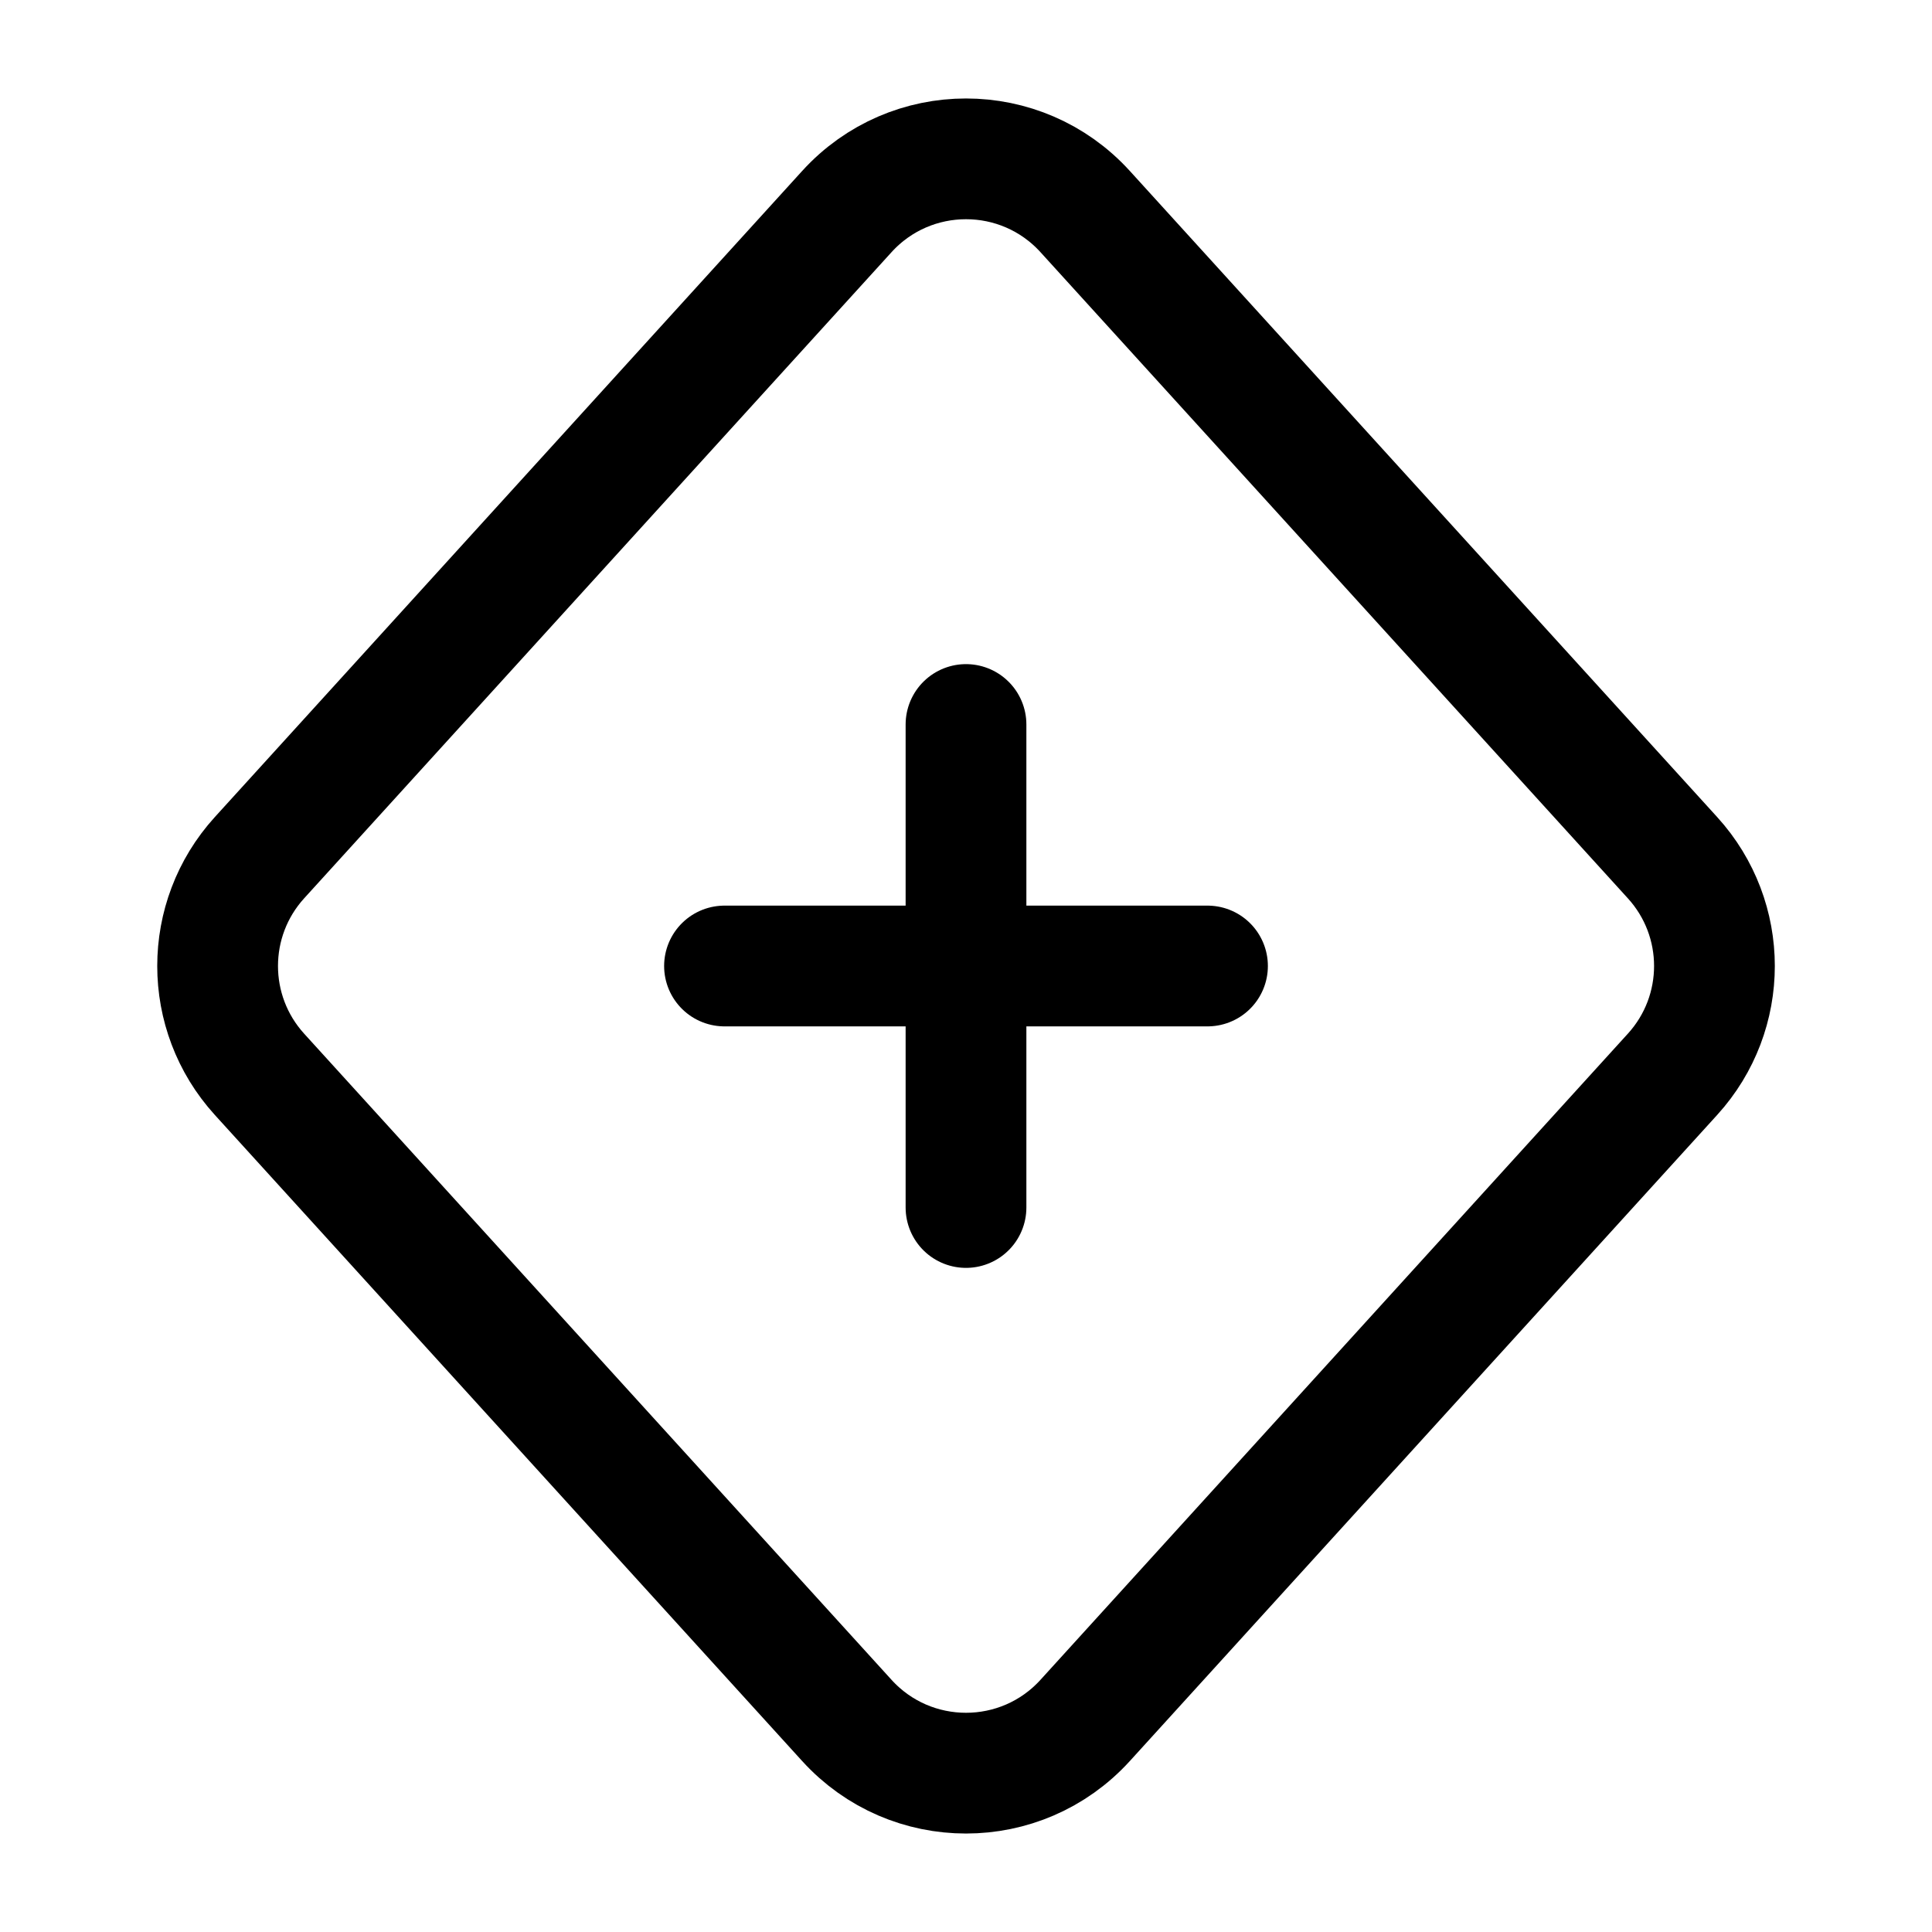
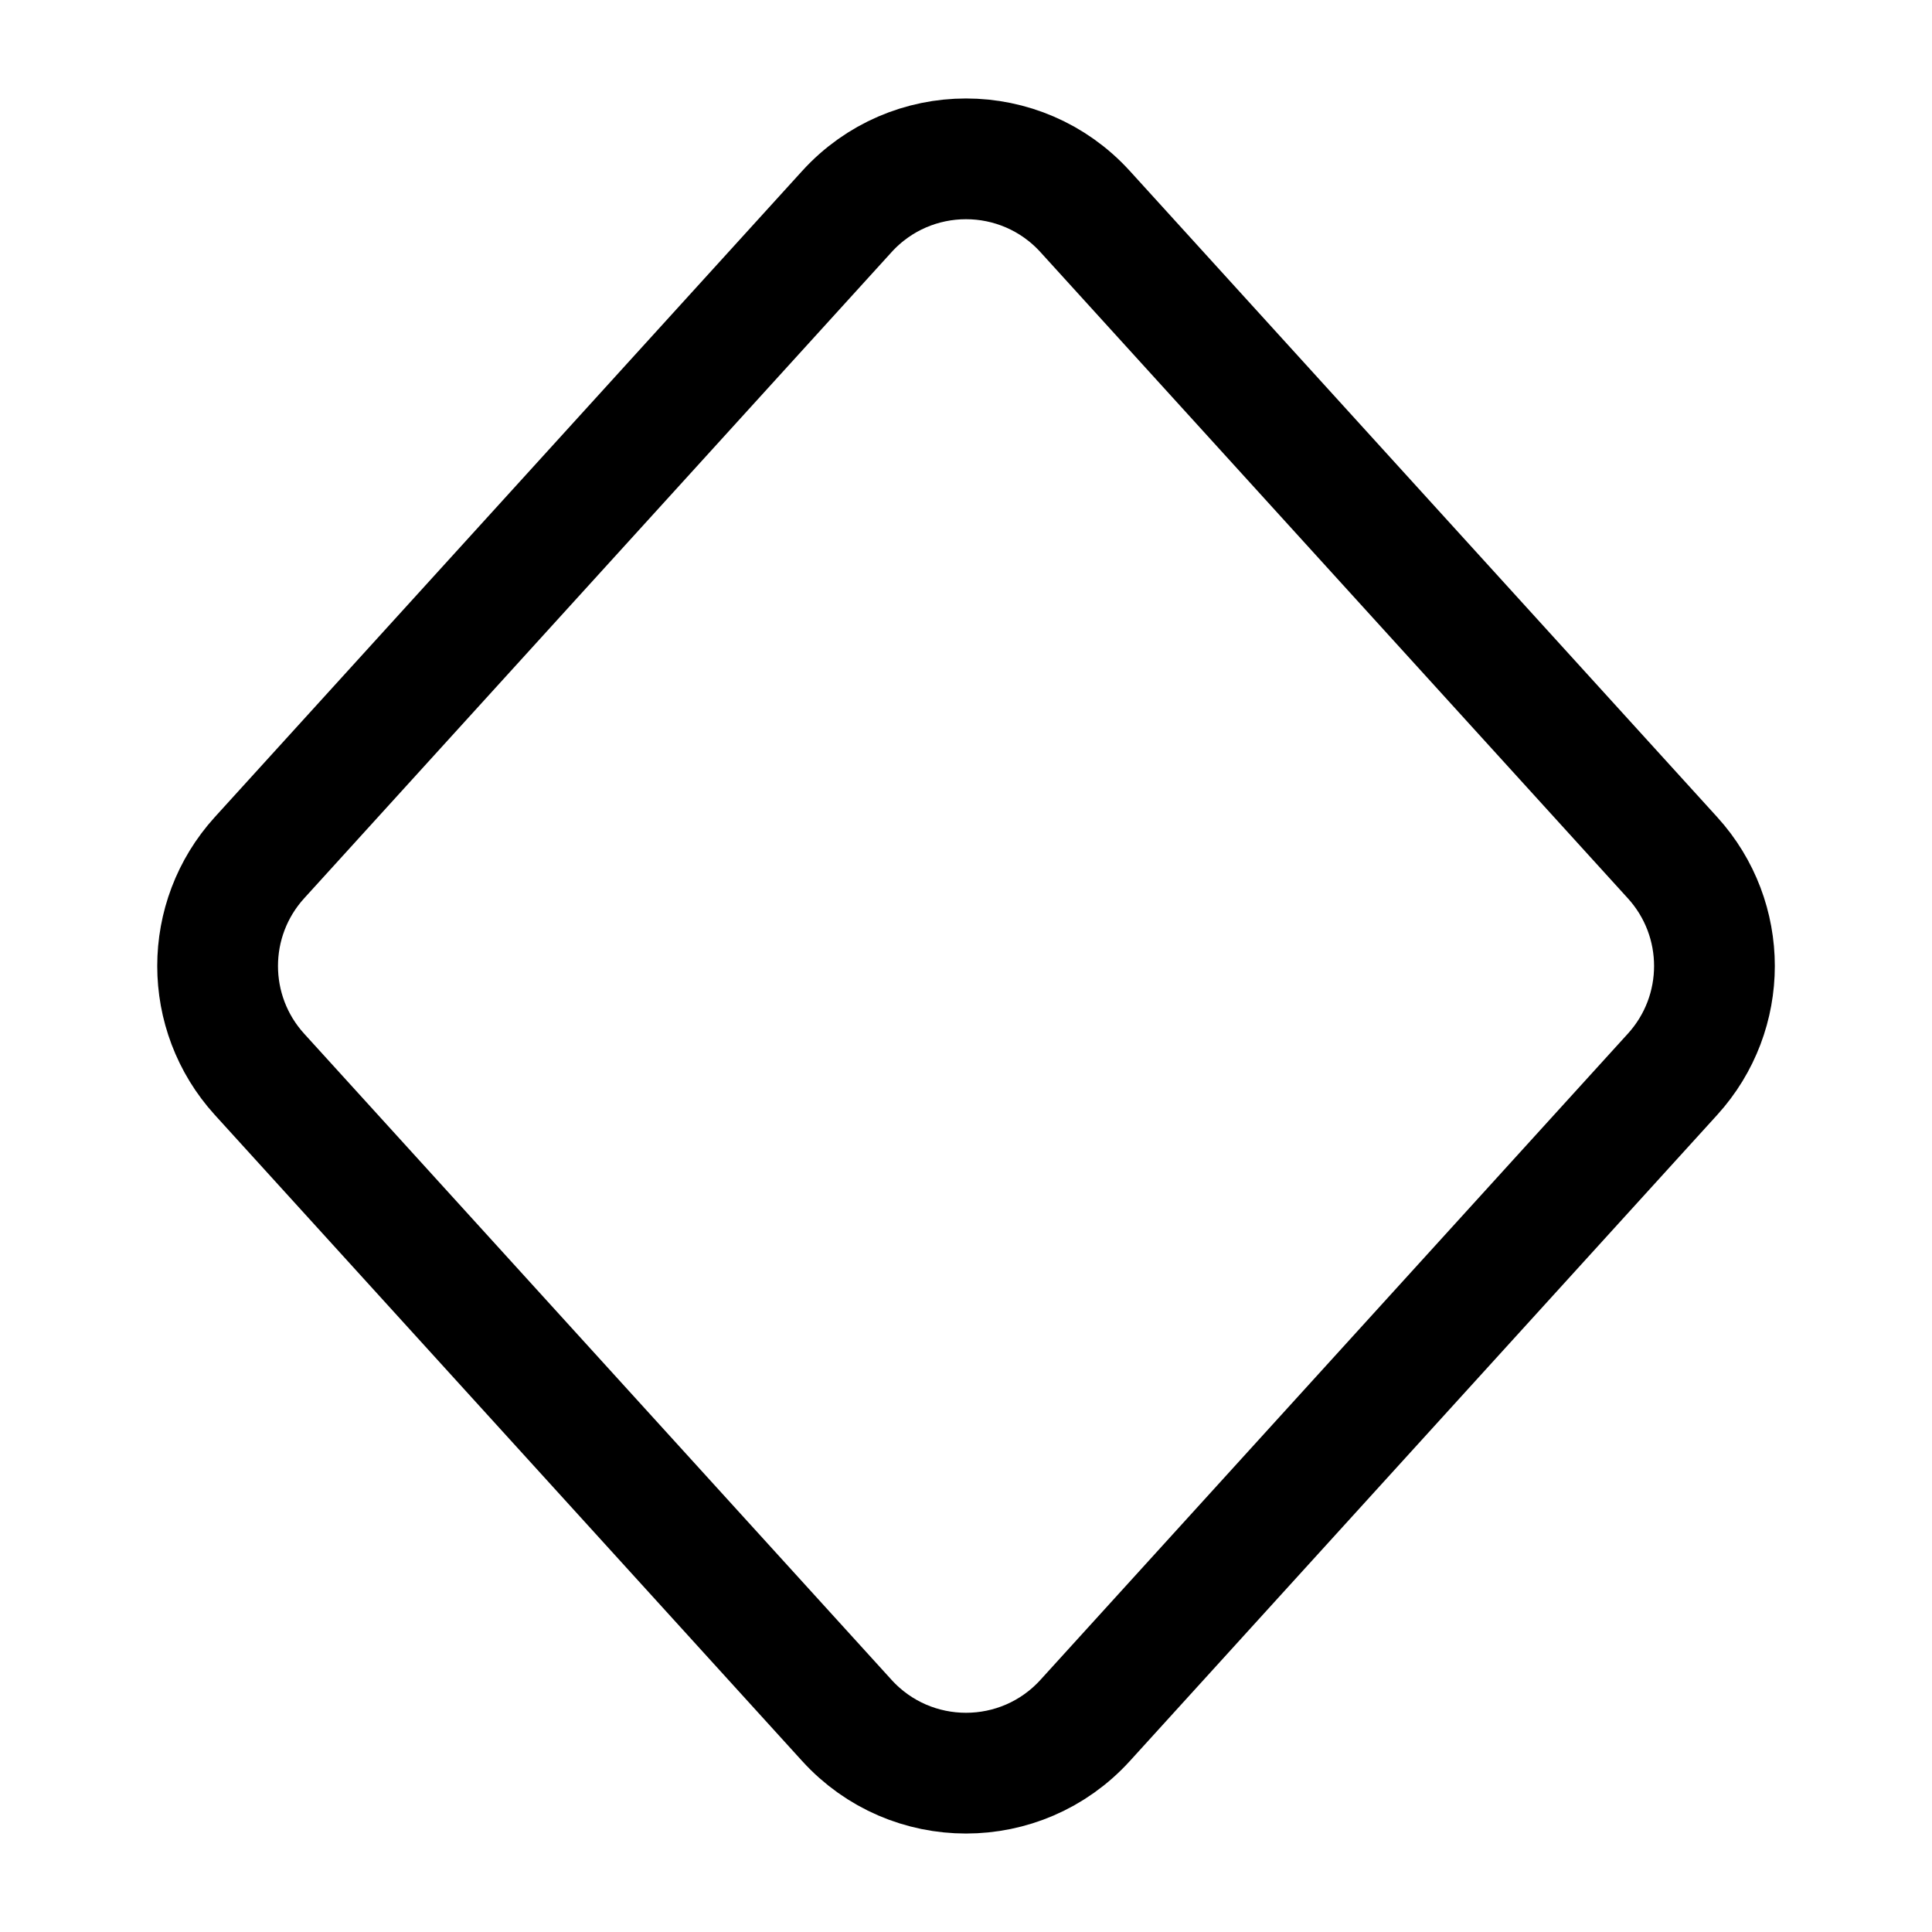
<svg xmlns="http://www.w3.org/2000/svg" width="24" height="24" viewBox="0 0 24 24" stroke-width="1.5" fill="none">
  <path d="M20.777 13.345L13.48 21.372C12.686 22.245 11.314 22.245 10.52 21.372L3.223 13.345C2.53 12.582 2.53 11.418 3.223 10.655L10.52 2.628C11.314 1.755 12.686 1.755 13.48 2.628L20.777 10.655C21.471 11.418 21.471 12.582 20.777 13.345Z" stroke="currentColor" stroke-linecap="round" stroke-linejoin="round" />
-   <path d="M9 12H12M15 12H12M12 12V9M12 12V15" stroke="currentColor" stroke-linecap="round" stroke-linejoin="round" />
</svg>